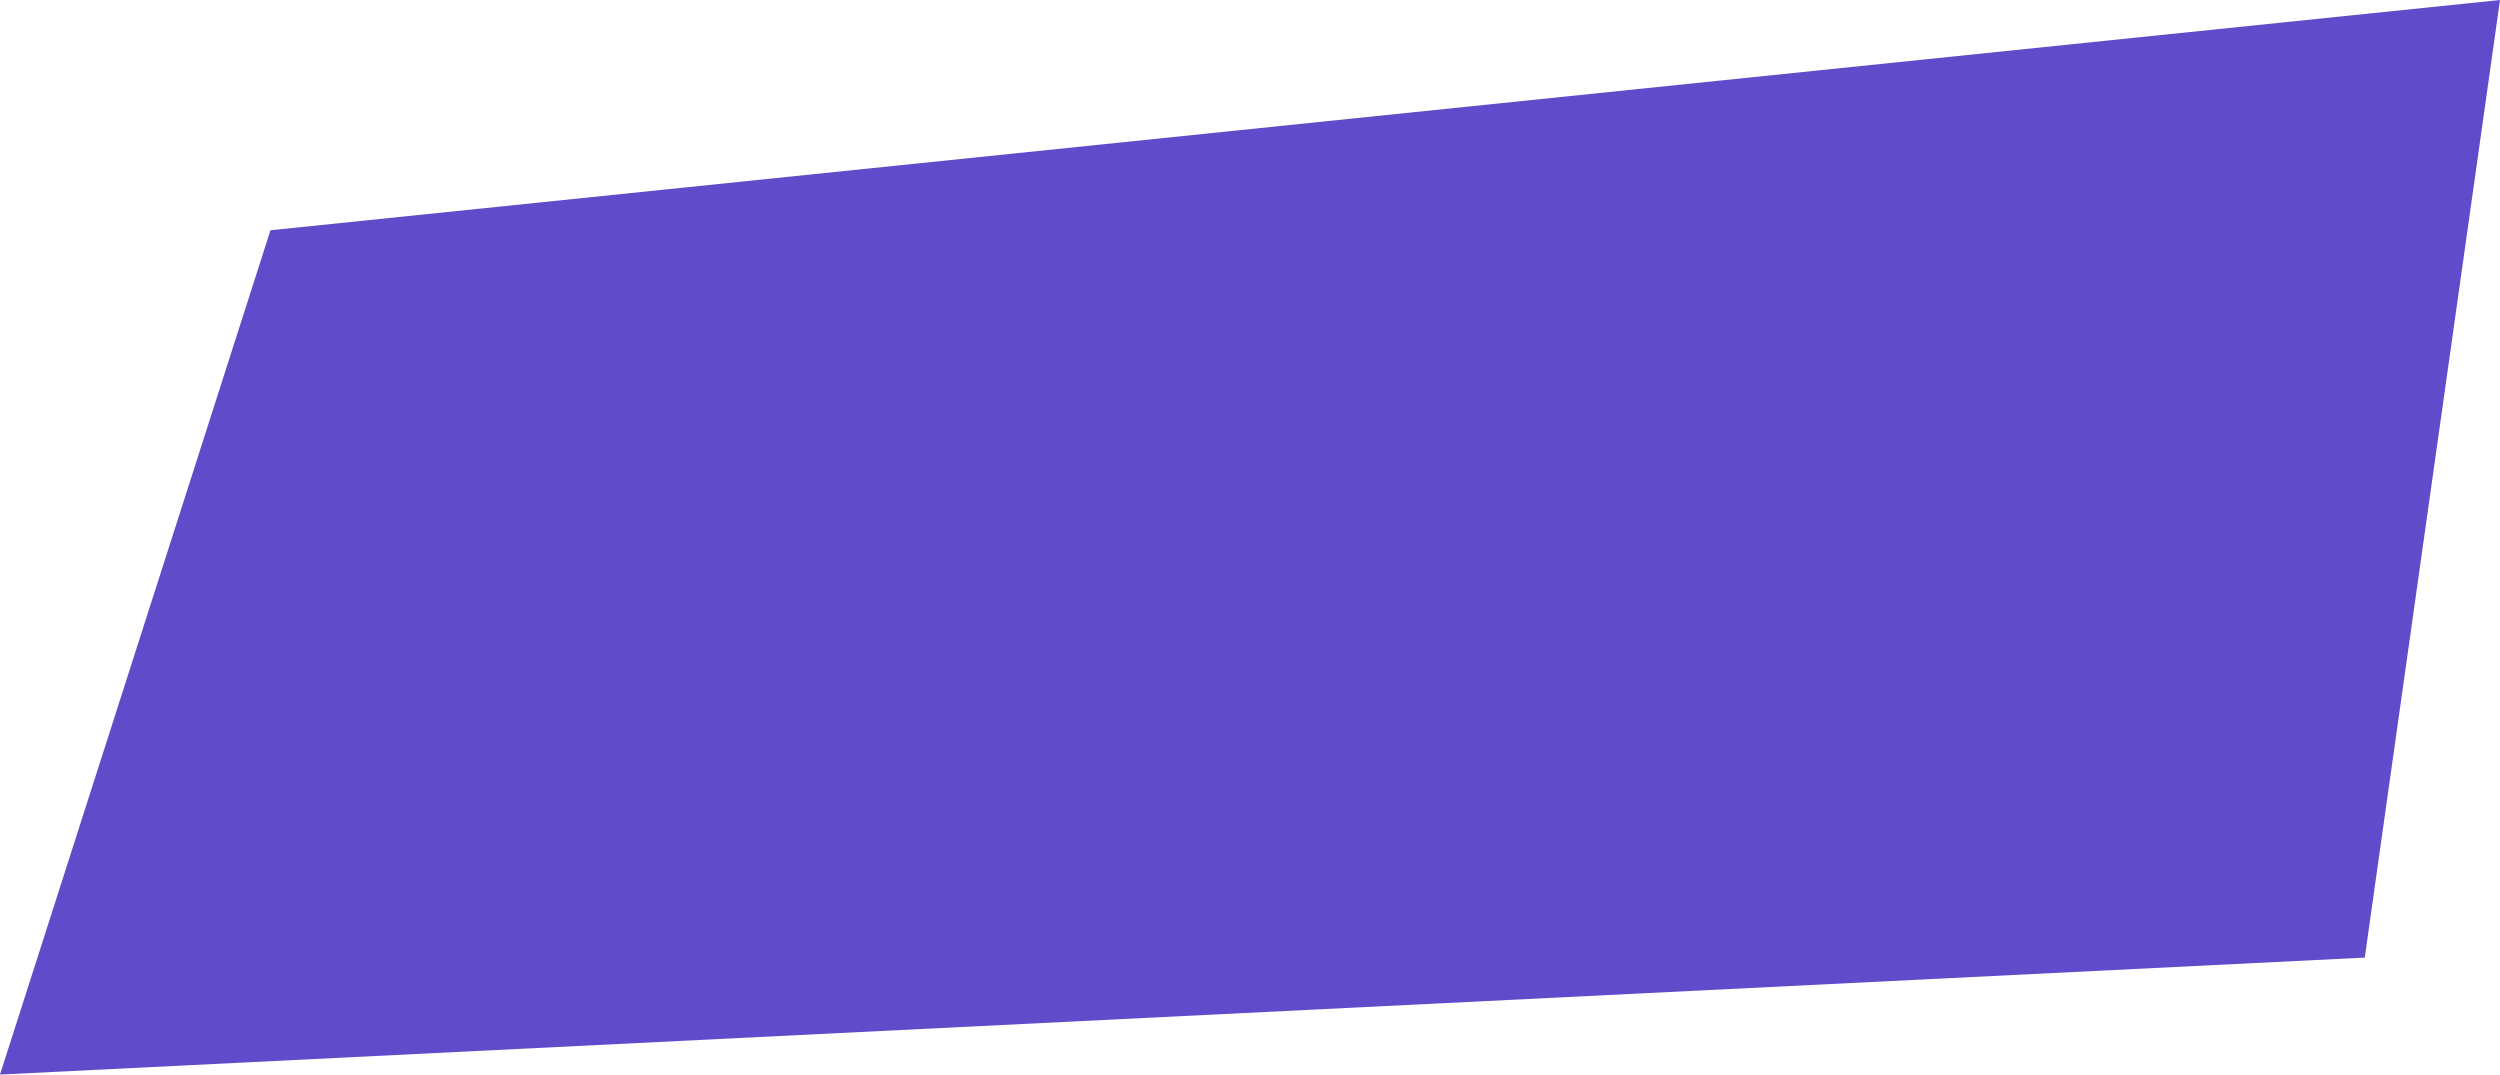
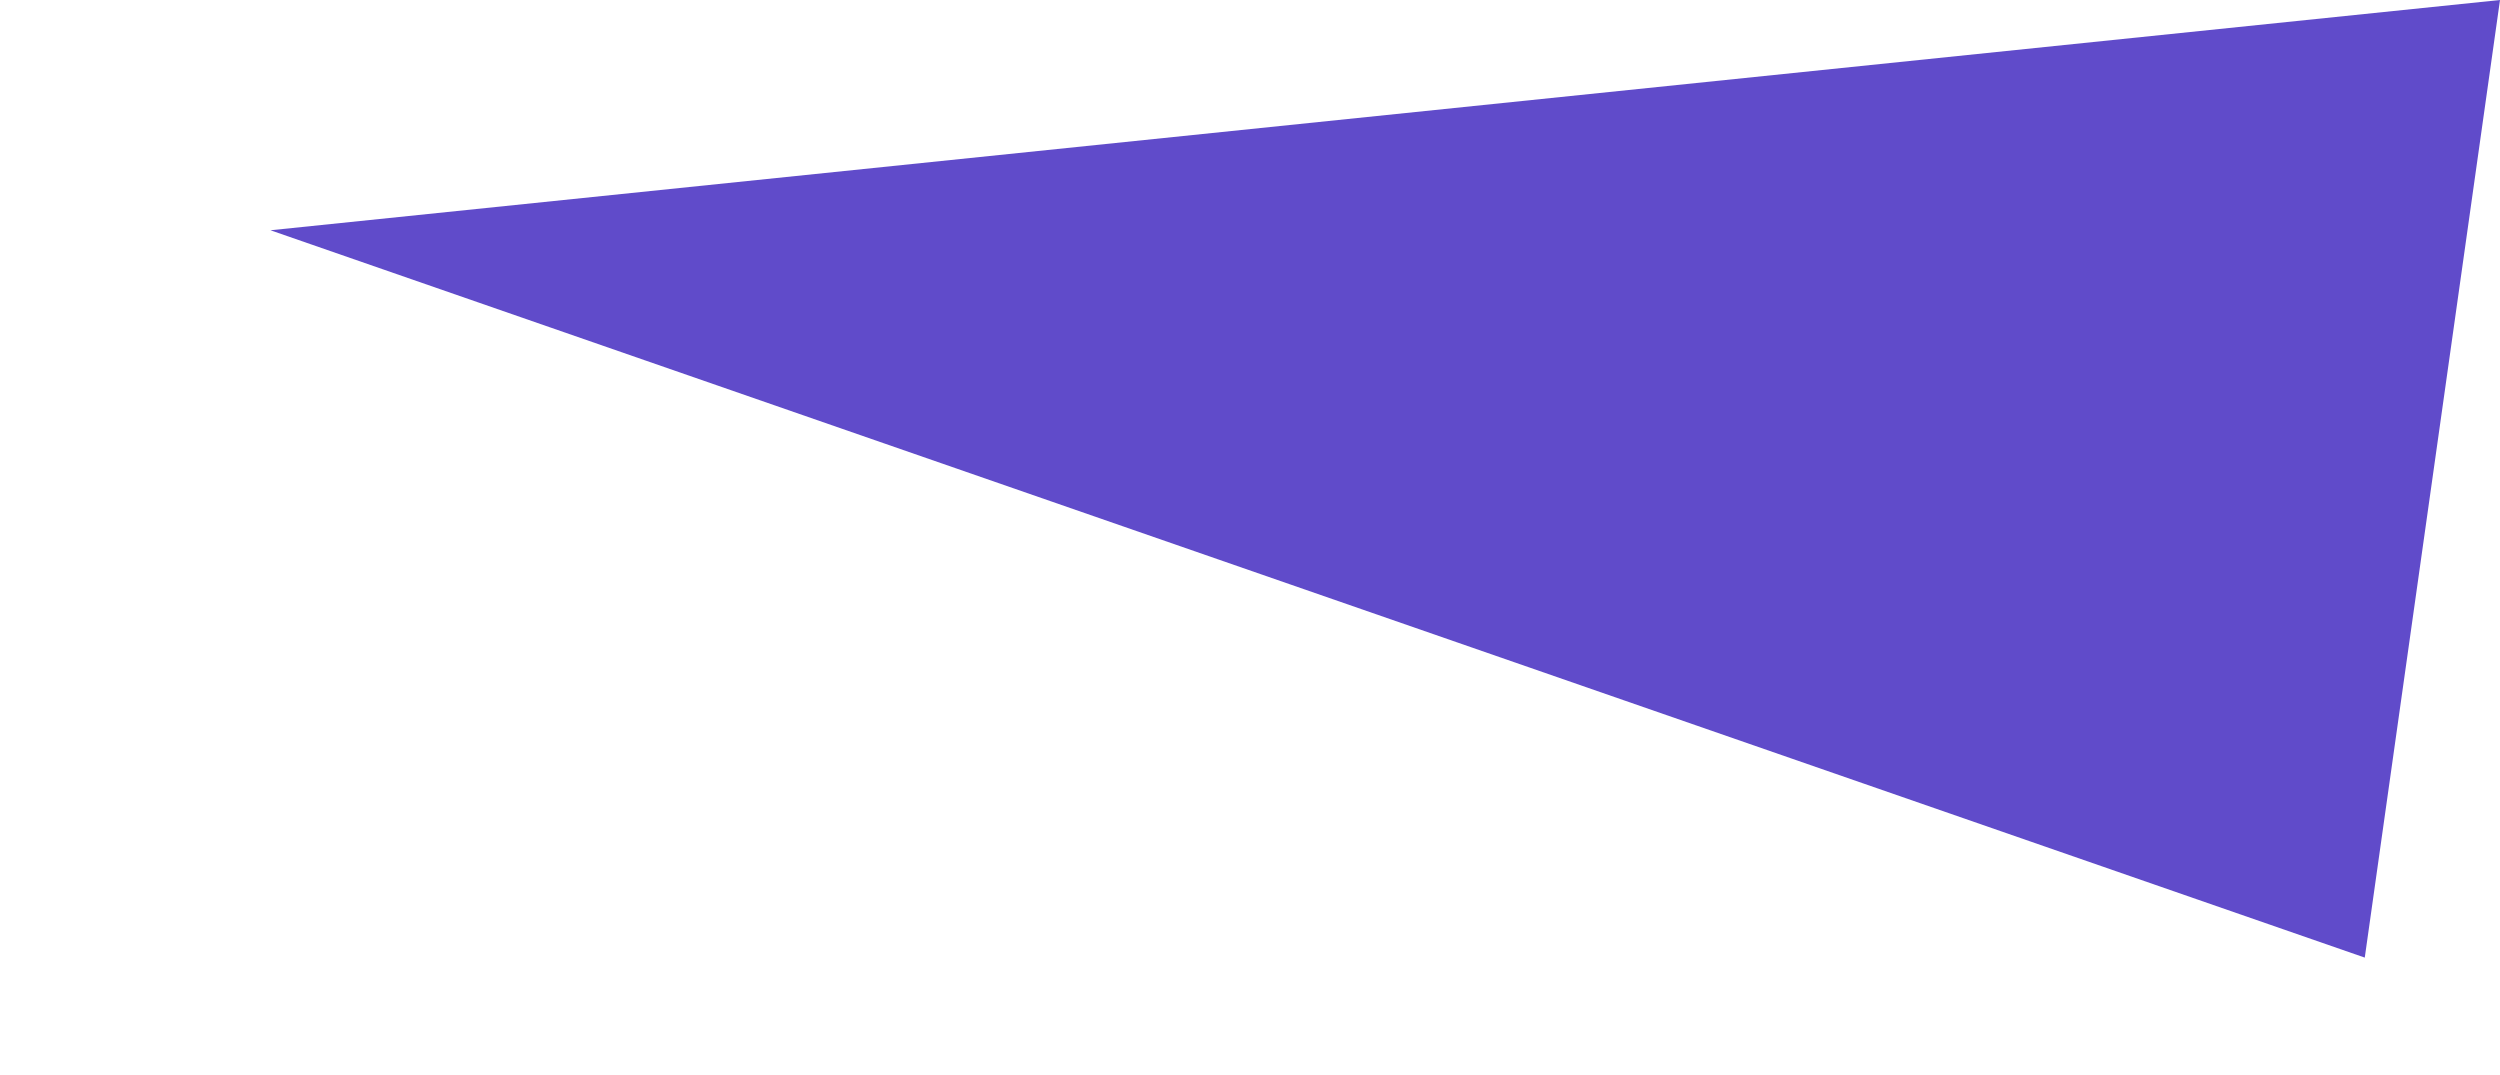
<svg xmlns="http://www.w3.org/2000/svg" width="1368" height="588" viewBox="0 0 1368 588" fill="none">
-   <path d="M148 126L1368 0L1294 524L0 588L148 126Z" fill="#604BCA" />
+   <path d="M148 126L1368 0L1294 524L148 126Z" fill="#604BCA" />
</svg>